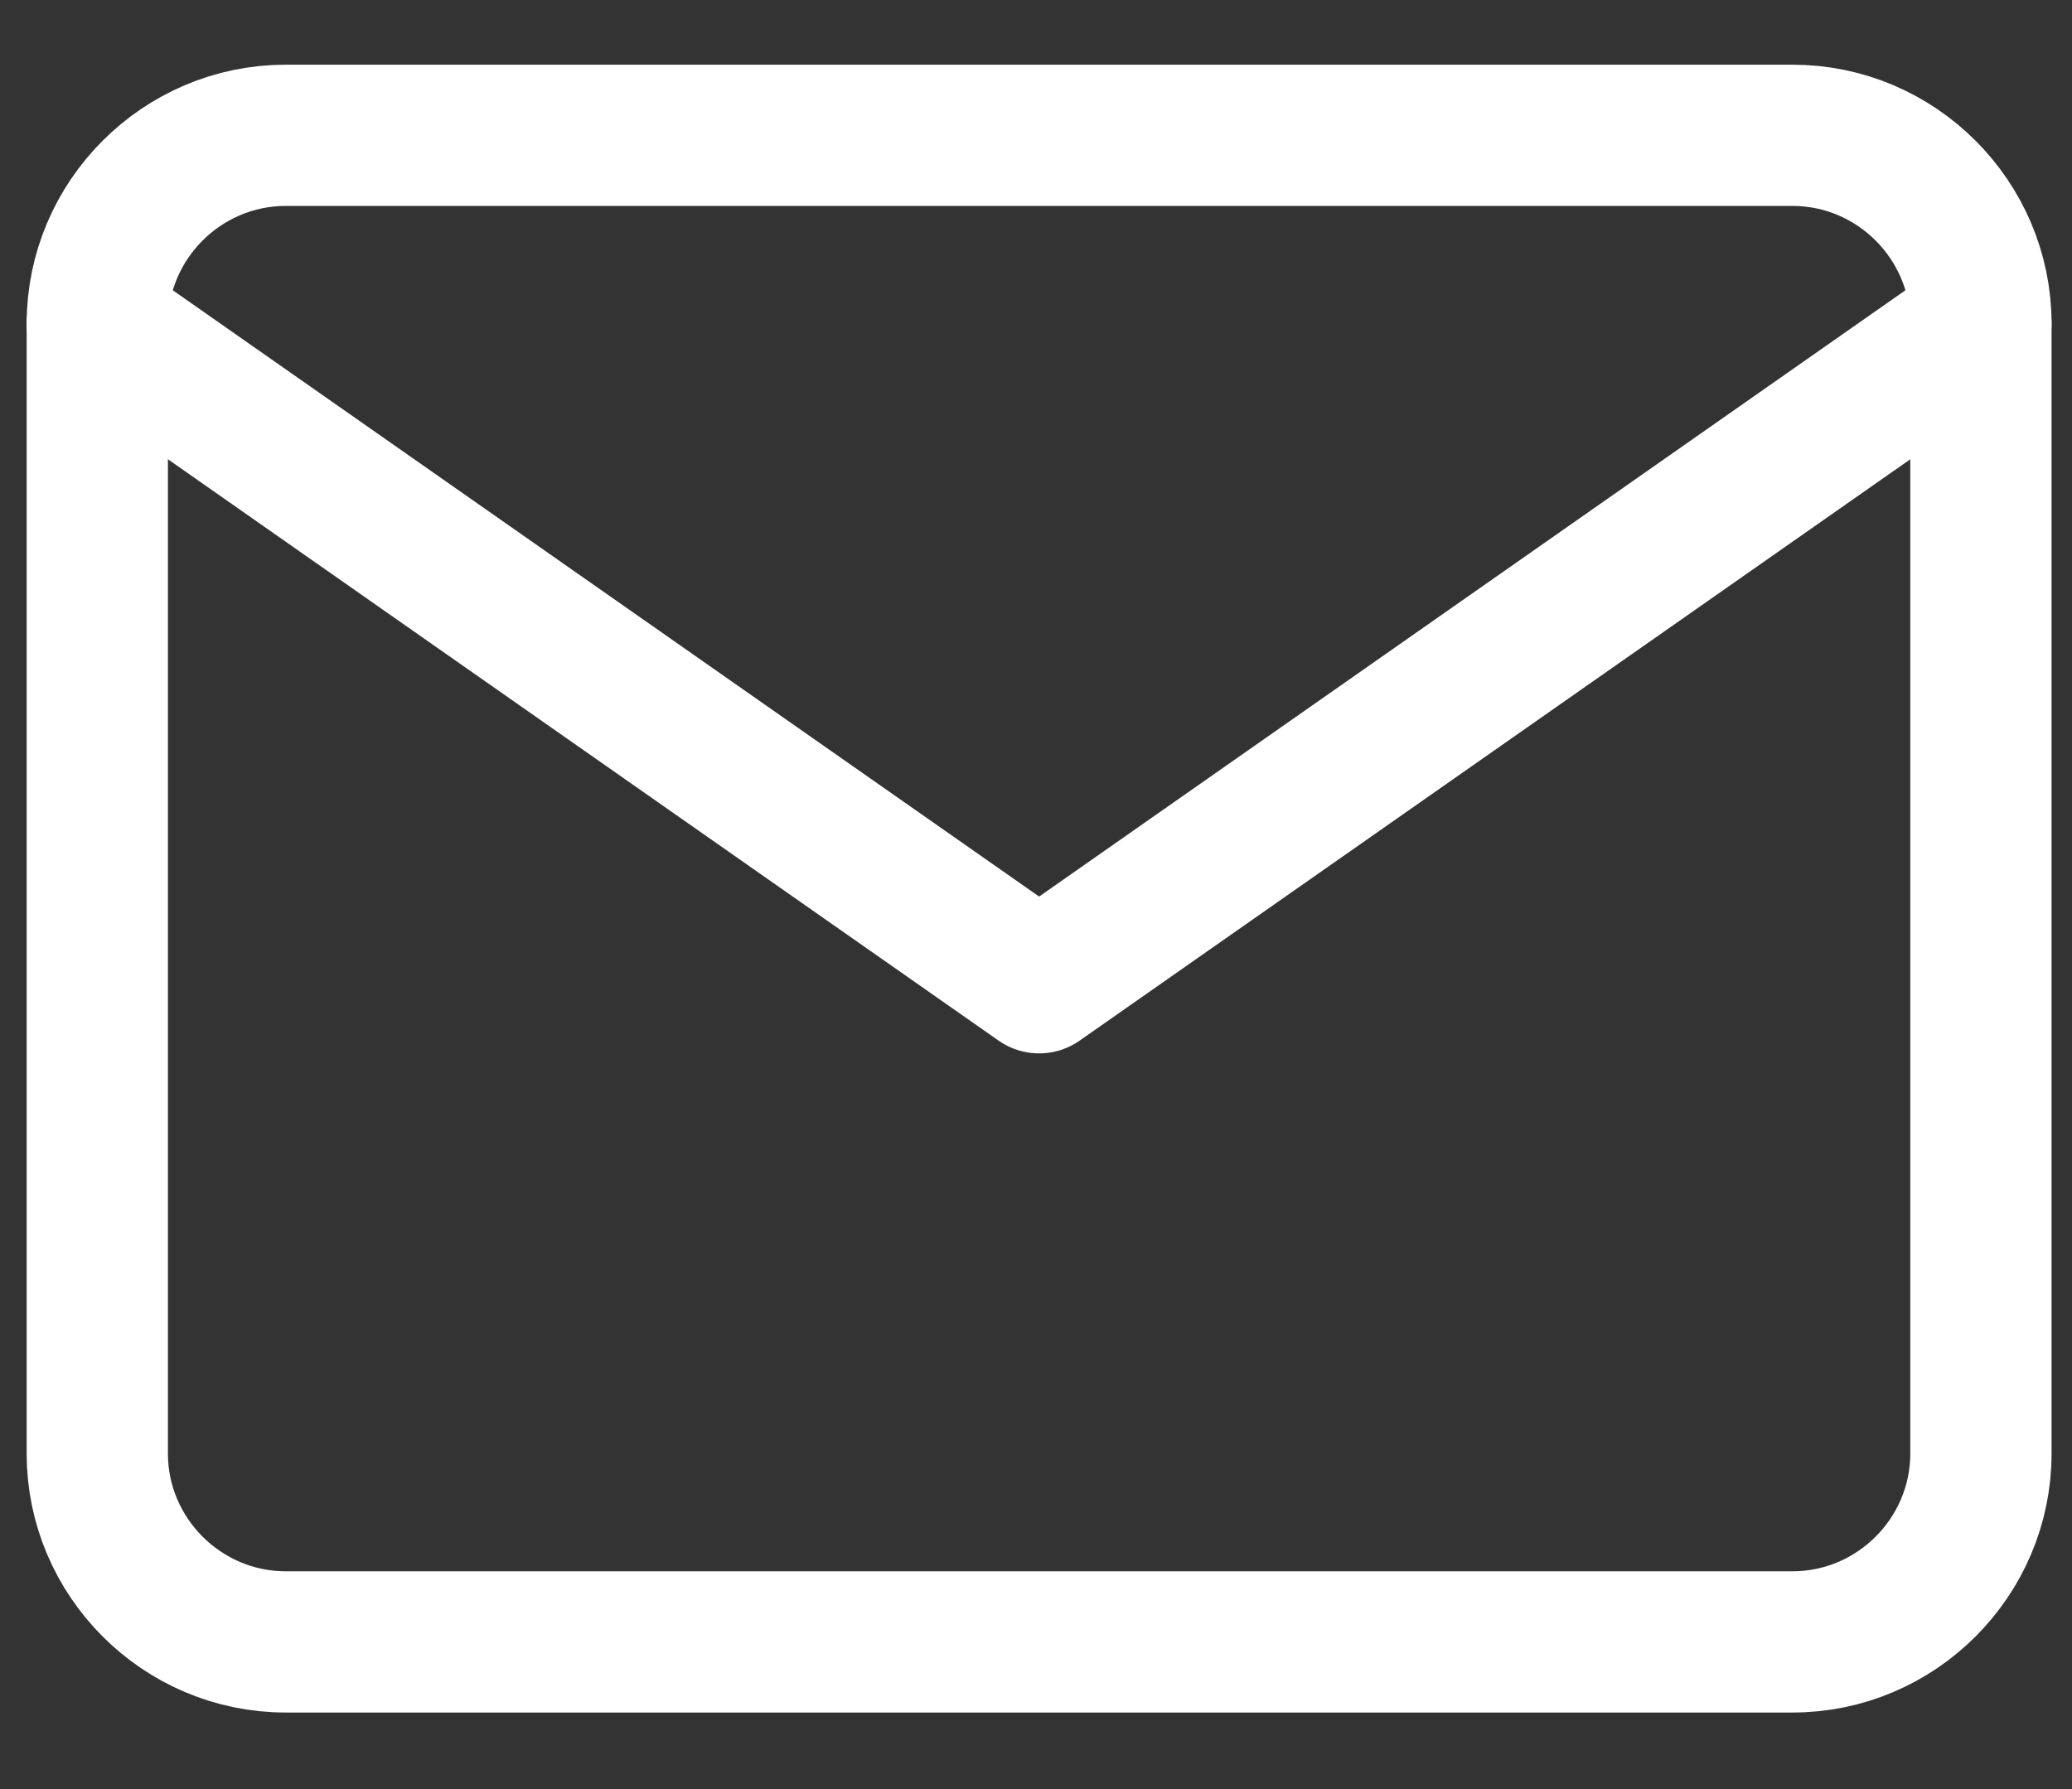
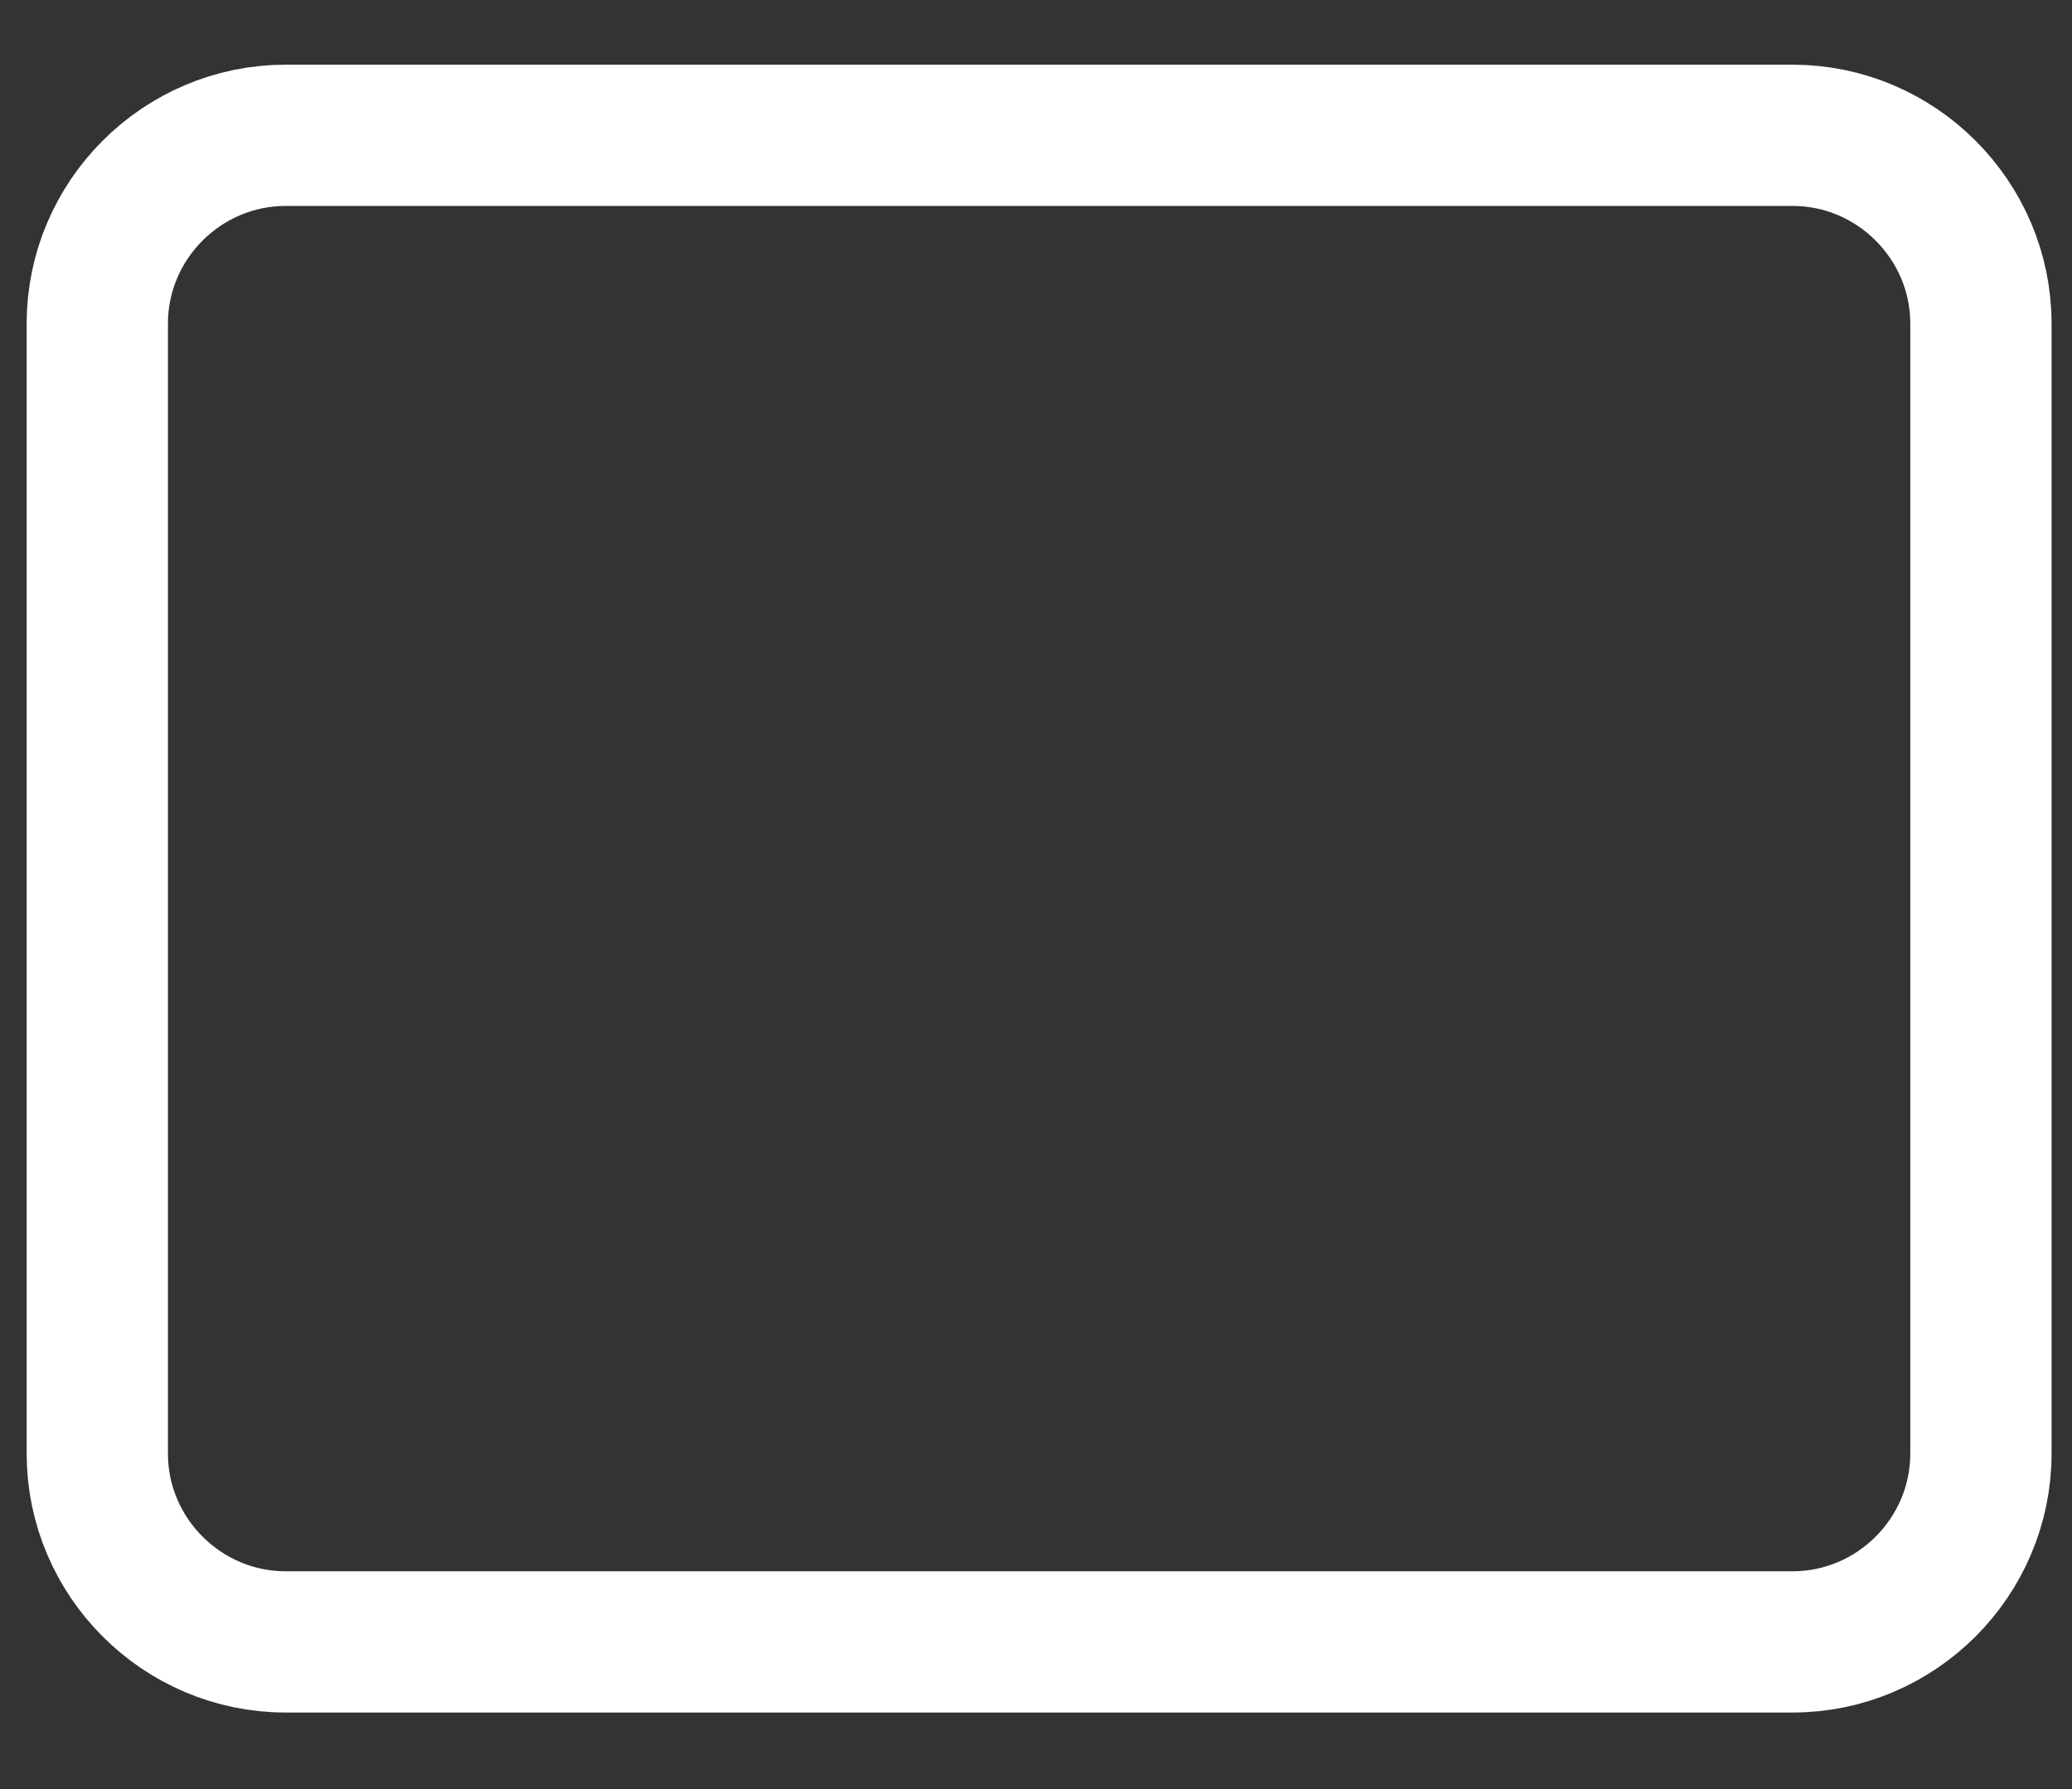
<svg xmlns="http://www.w3.org/2000/svg" width="22" height="19" viewBox="0 0 22 19" fill="none">
  <rect x="0" y="0" width="22" height="19" fill="#333333" stroke="none" />
  <path d="M3.033 1.437H19.033C20.133 1.437 21.033 2.337 21.033 3.437V15.437C21.033 16.537 20.133 17.437 19.033 17.437H3.033C1.933 17.437 1.033 16.537 1.033 15.437V3.437C1.033 2.337 1.933 1.437 3.033 1.437Z" stroke="white" stroke-width="1.5" stroke-linecap="round" stroke-linejoin="round" />
-   <path d="M21.033 3.437L11.033 10.437L1.033 3.437" stroke="white" stroke-width="1.5" stroke-linecap="round" stroke-linejoin="round" />
</svg>